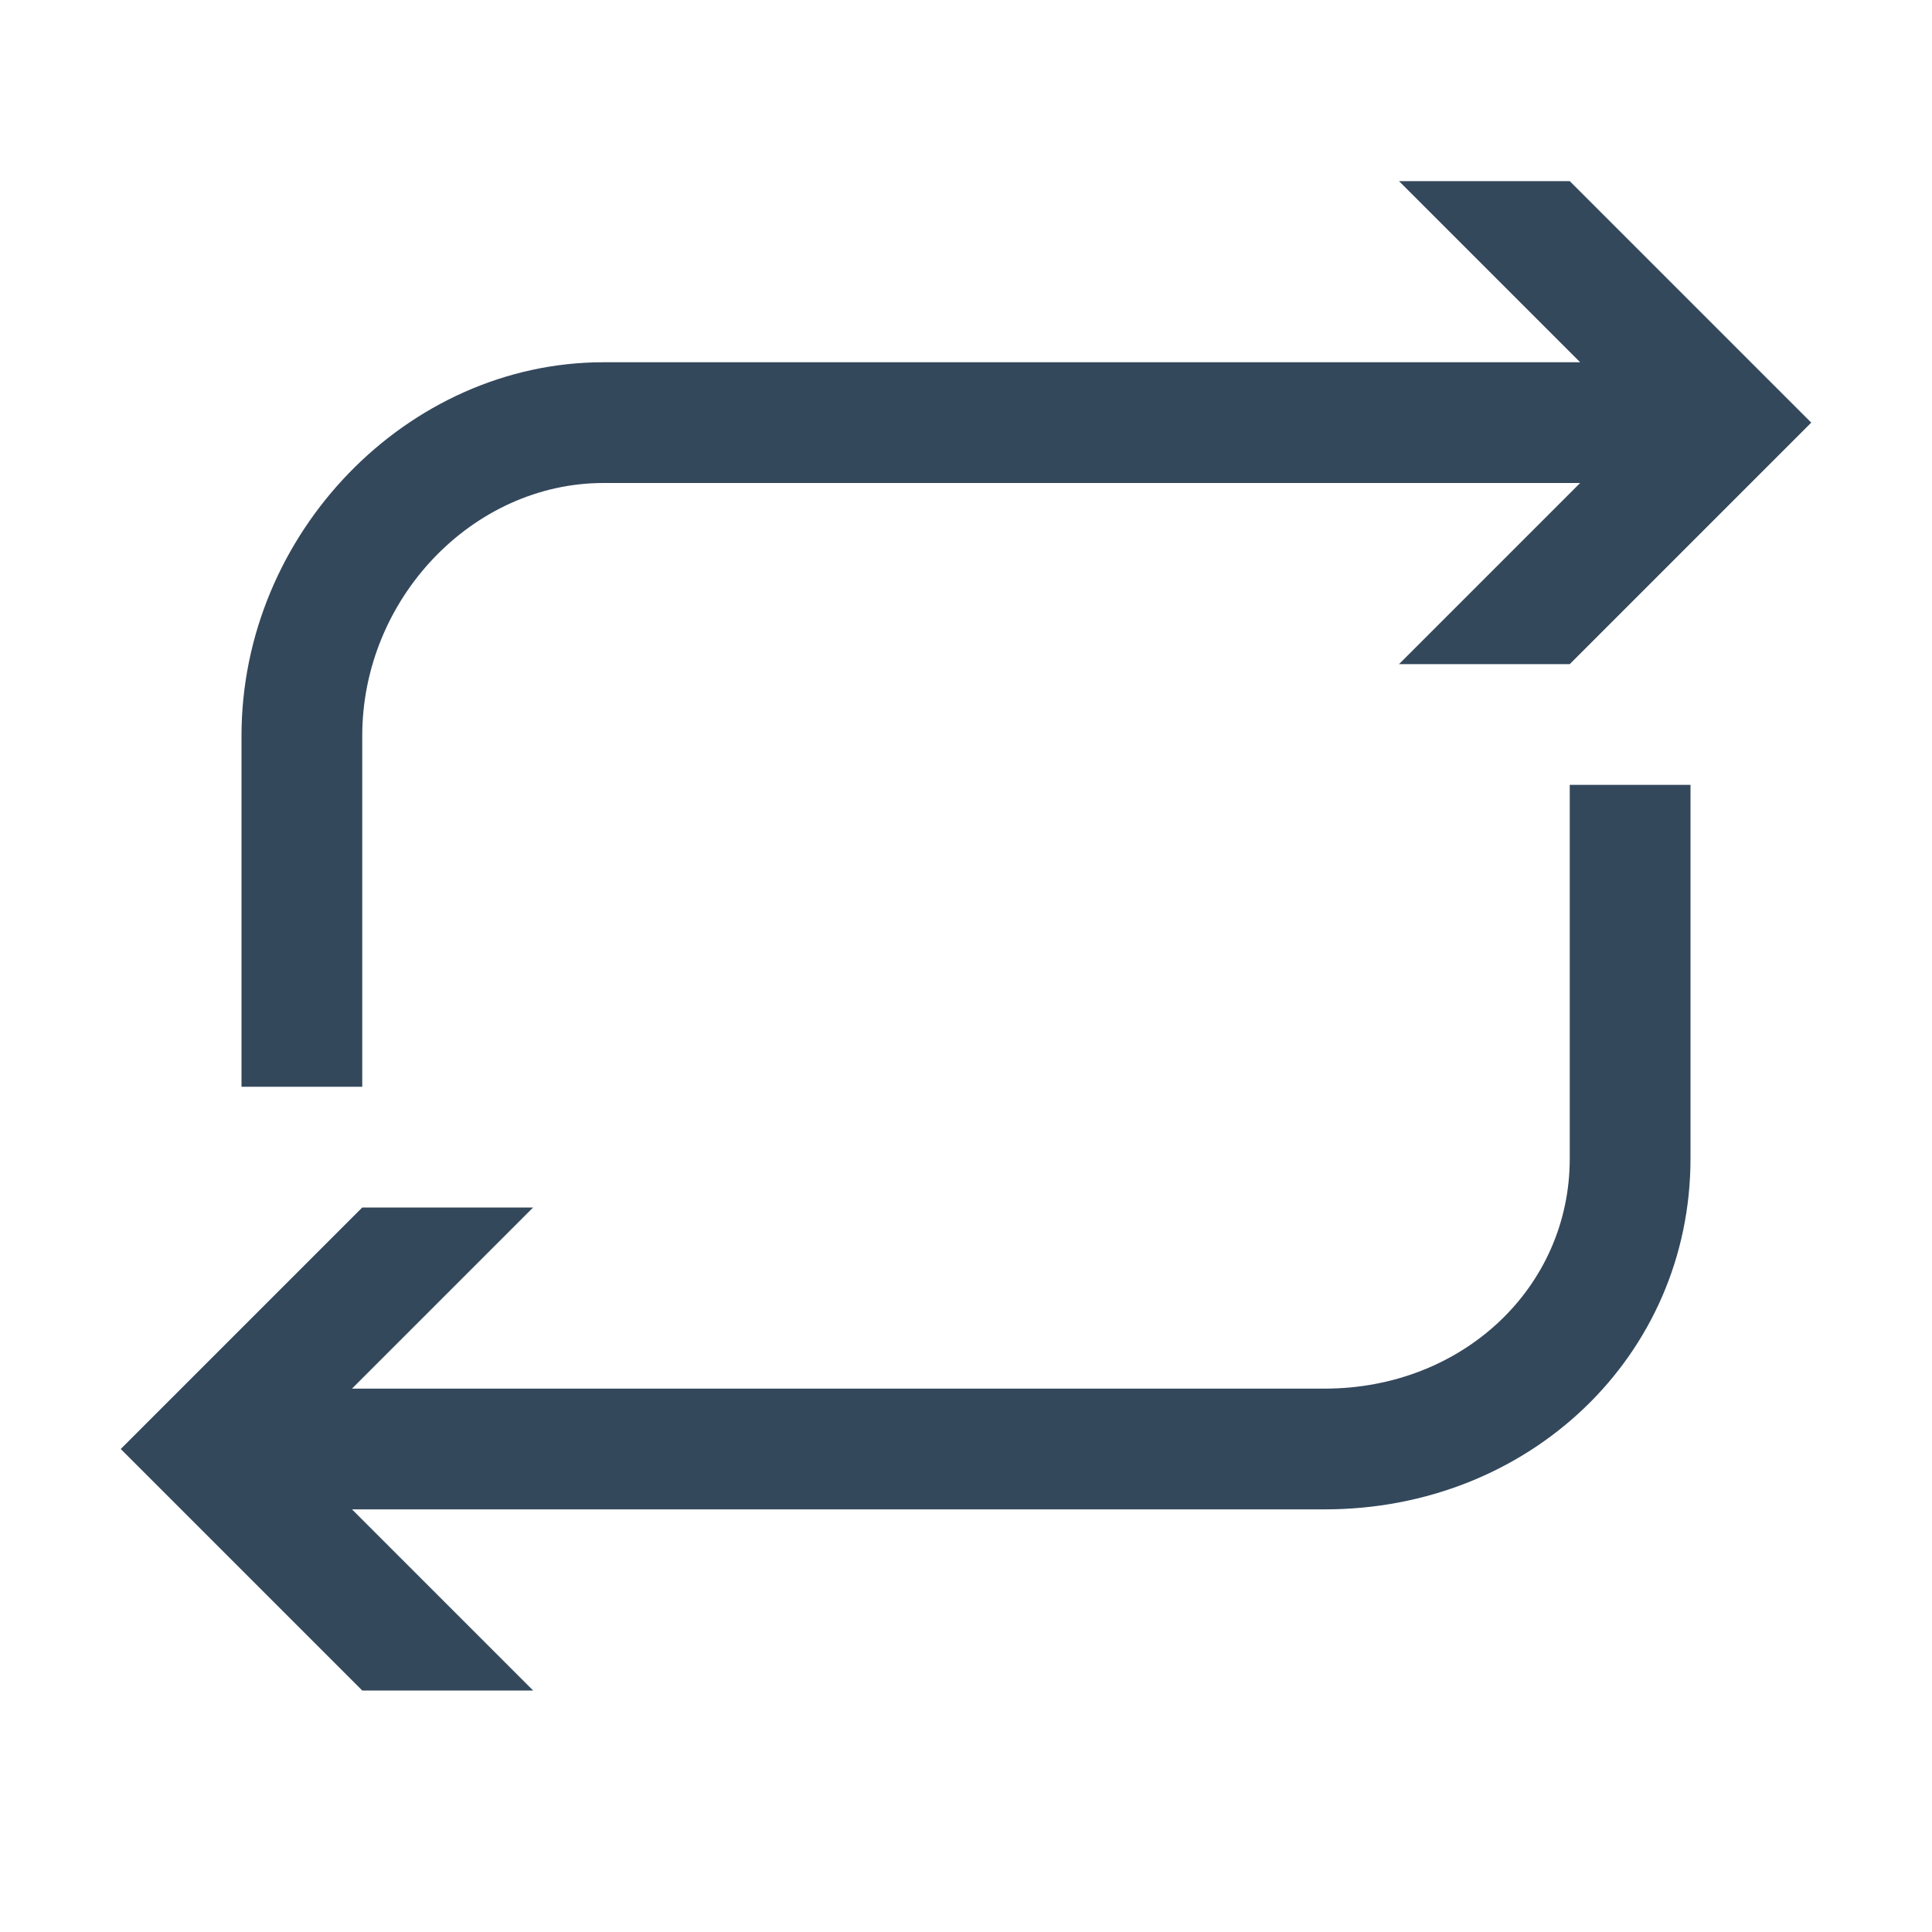
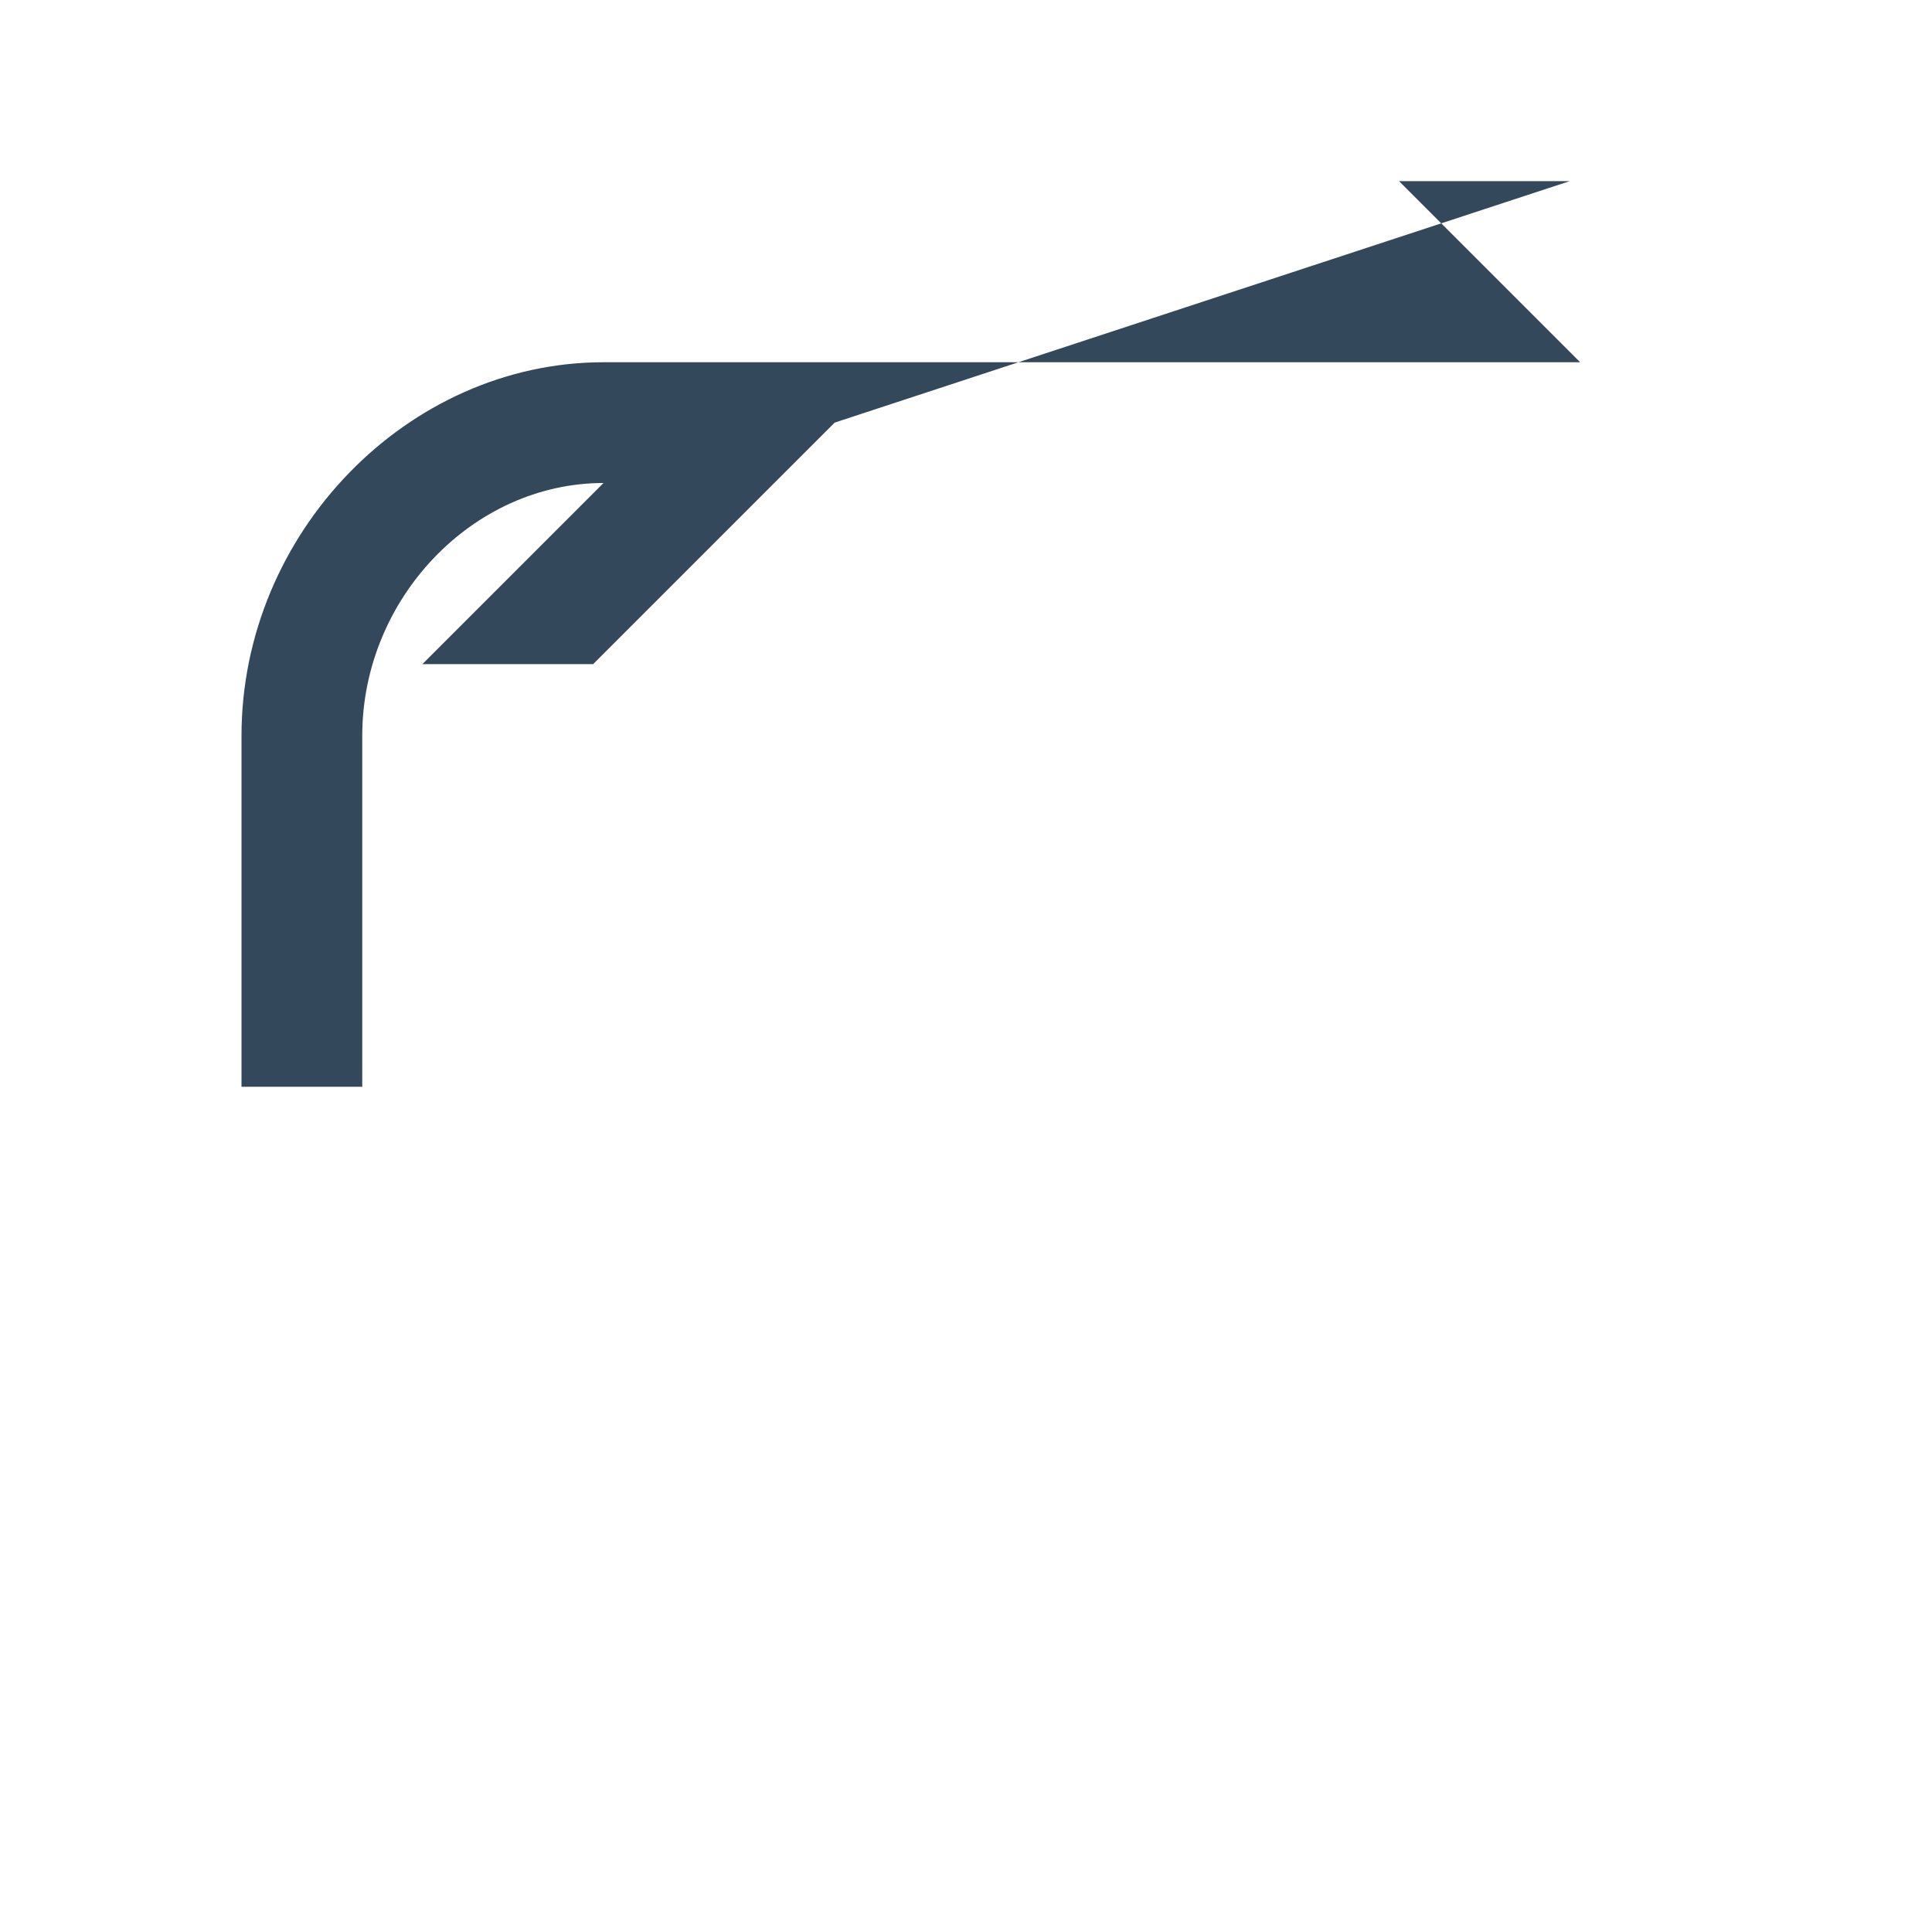
<svg xmlns="http://www.w3.org/2000/svg" enable-background="new 0 0 32 32" viewBox="0 0 32 32">
  <g id="Layer_1" />
  <g id="Layer_2" fill="#34485c">
-     <path d="m26 3h-2.828l3 3h-16.176c-3.25 0-5.996 2.833-5.996 6.188v5.812h2v-5.813c0-2.27 1.83-4.187 3.996-4.187h16.176l-3 3h2.828l4-4z" />
-     <path d="m28 13v6.19c0 3.26-2.66 5.81-6.06 5.81h-16.11l3 3h-2.83l-4-4 4-4h2.83l-3 3h16.11c2.28 0 4.06-1.67 4.06-3.81v-6.19z" />
+     <path d="m26 3h-2.828l3 3h-16.176c-3.25 0-5.996 2.833-5.996 6.188v5.812h2v-5.813c0-2.27 1.83-4.187 3.996-4.187l-3 3h2.828l4-4z" />
  </g>
</svg>